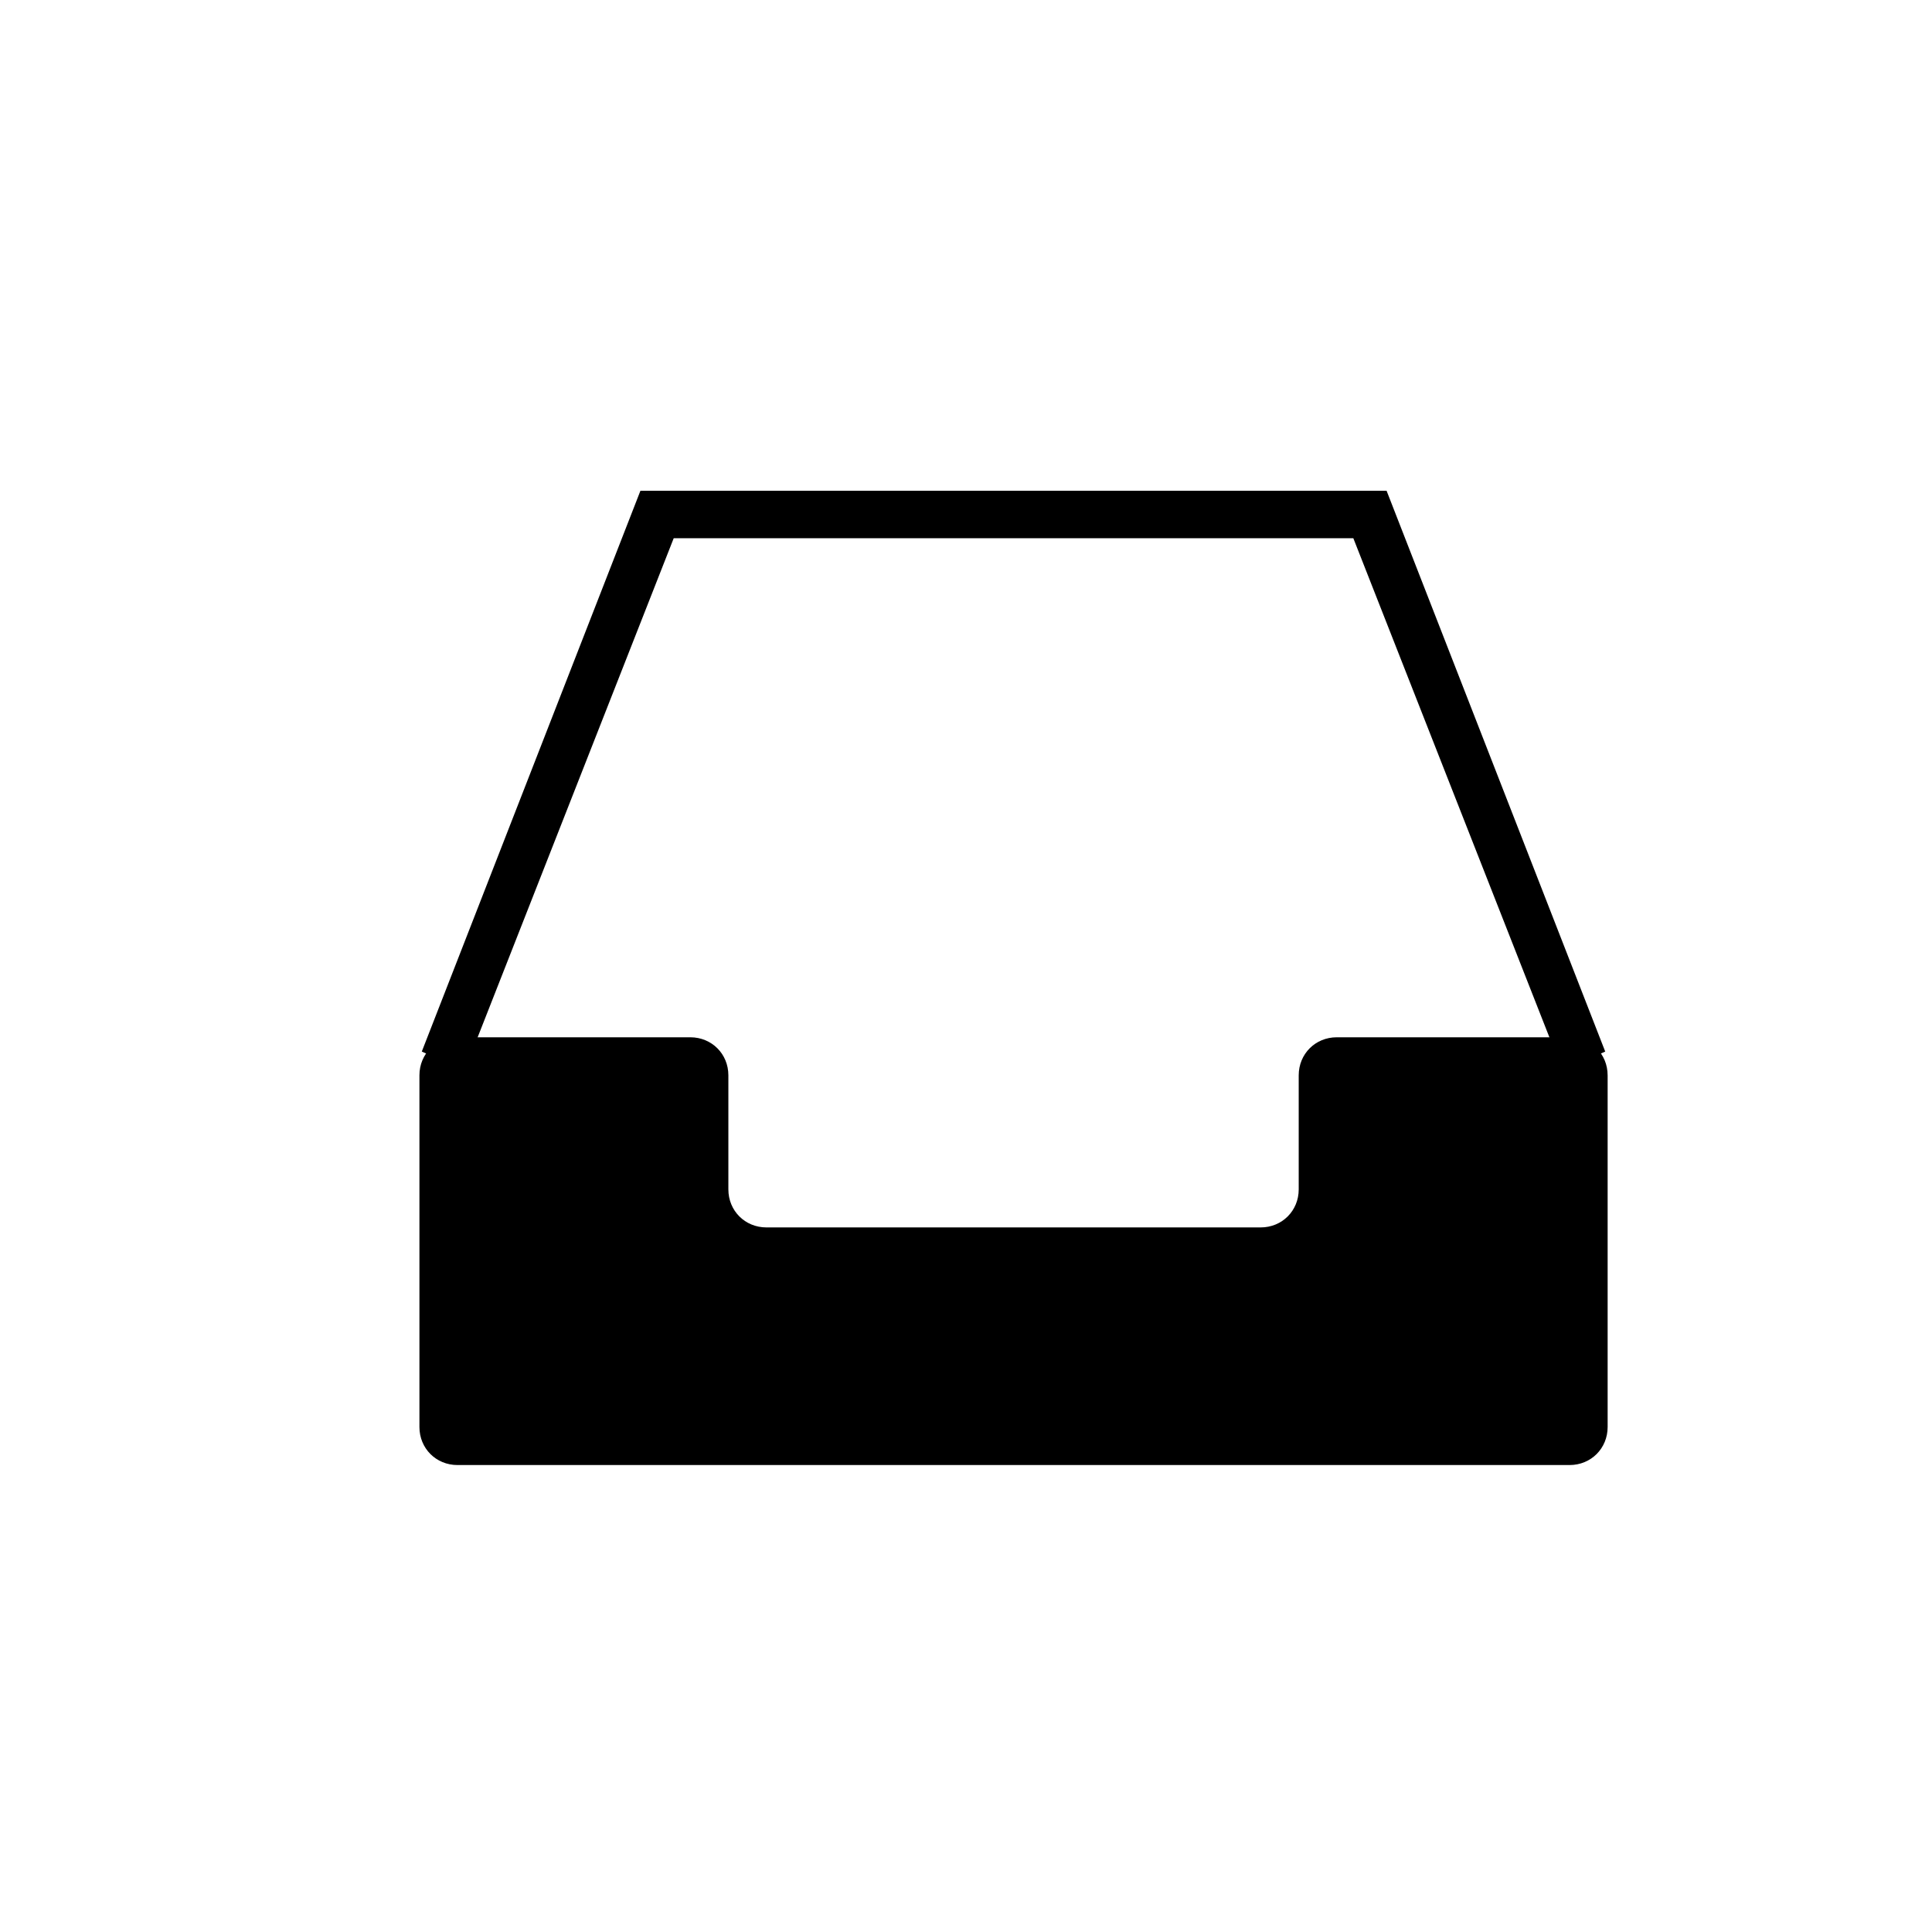
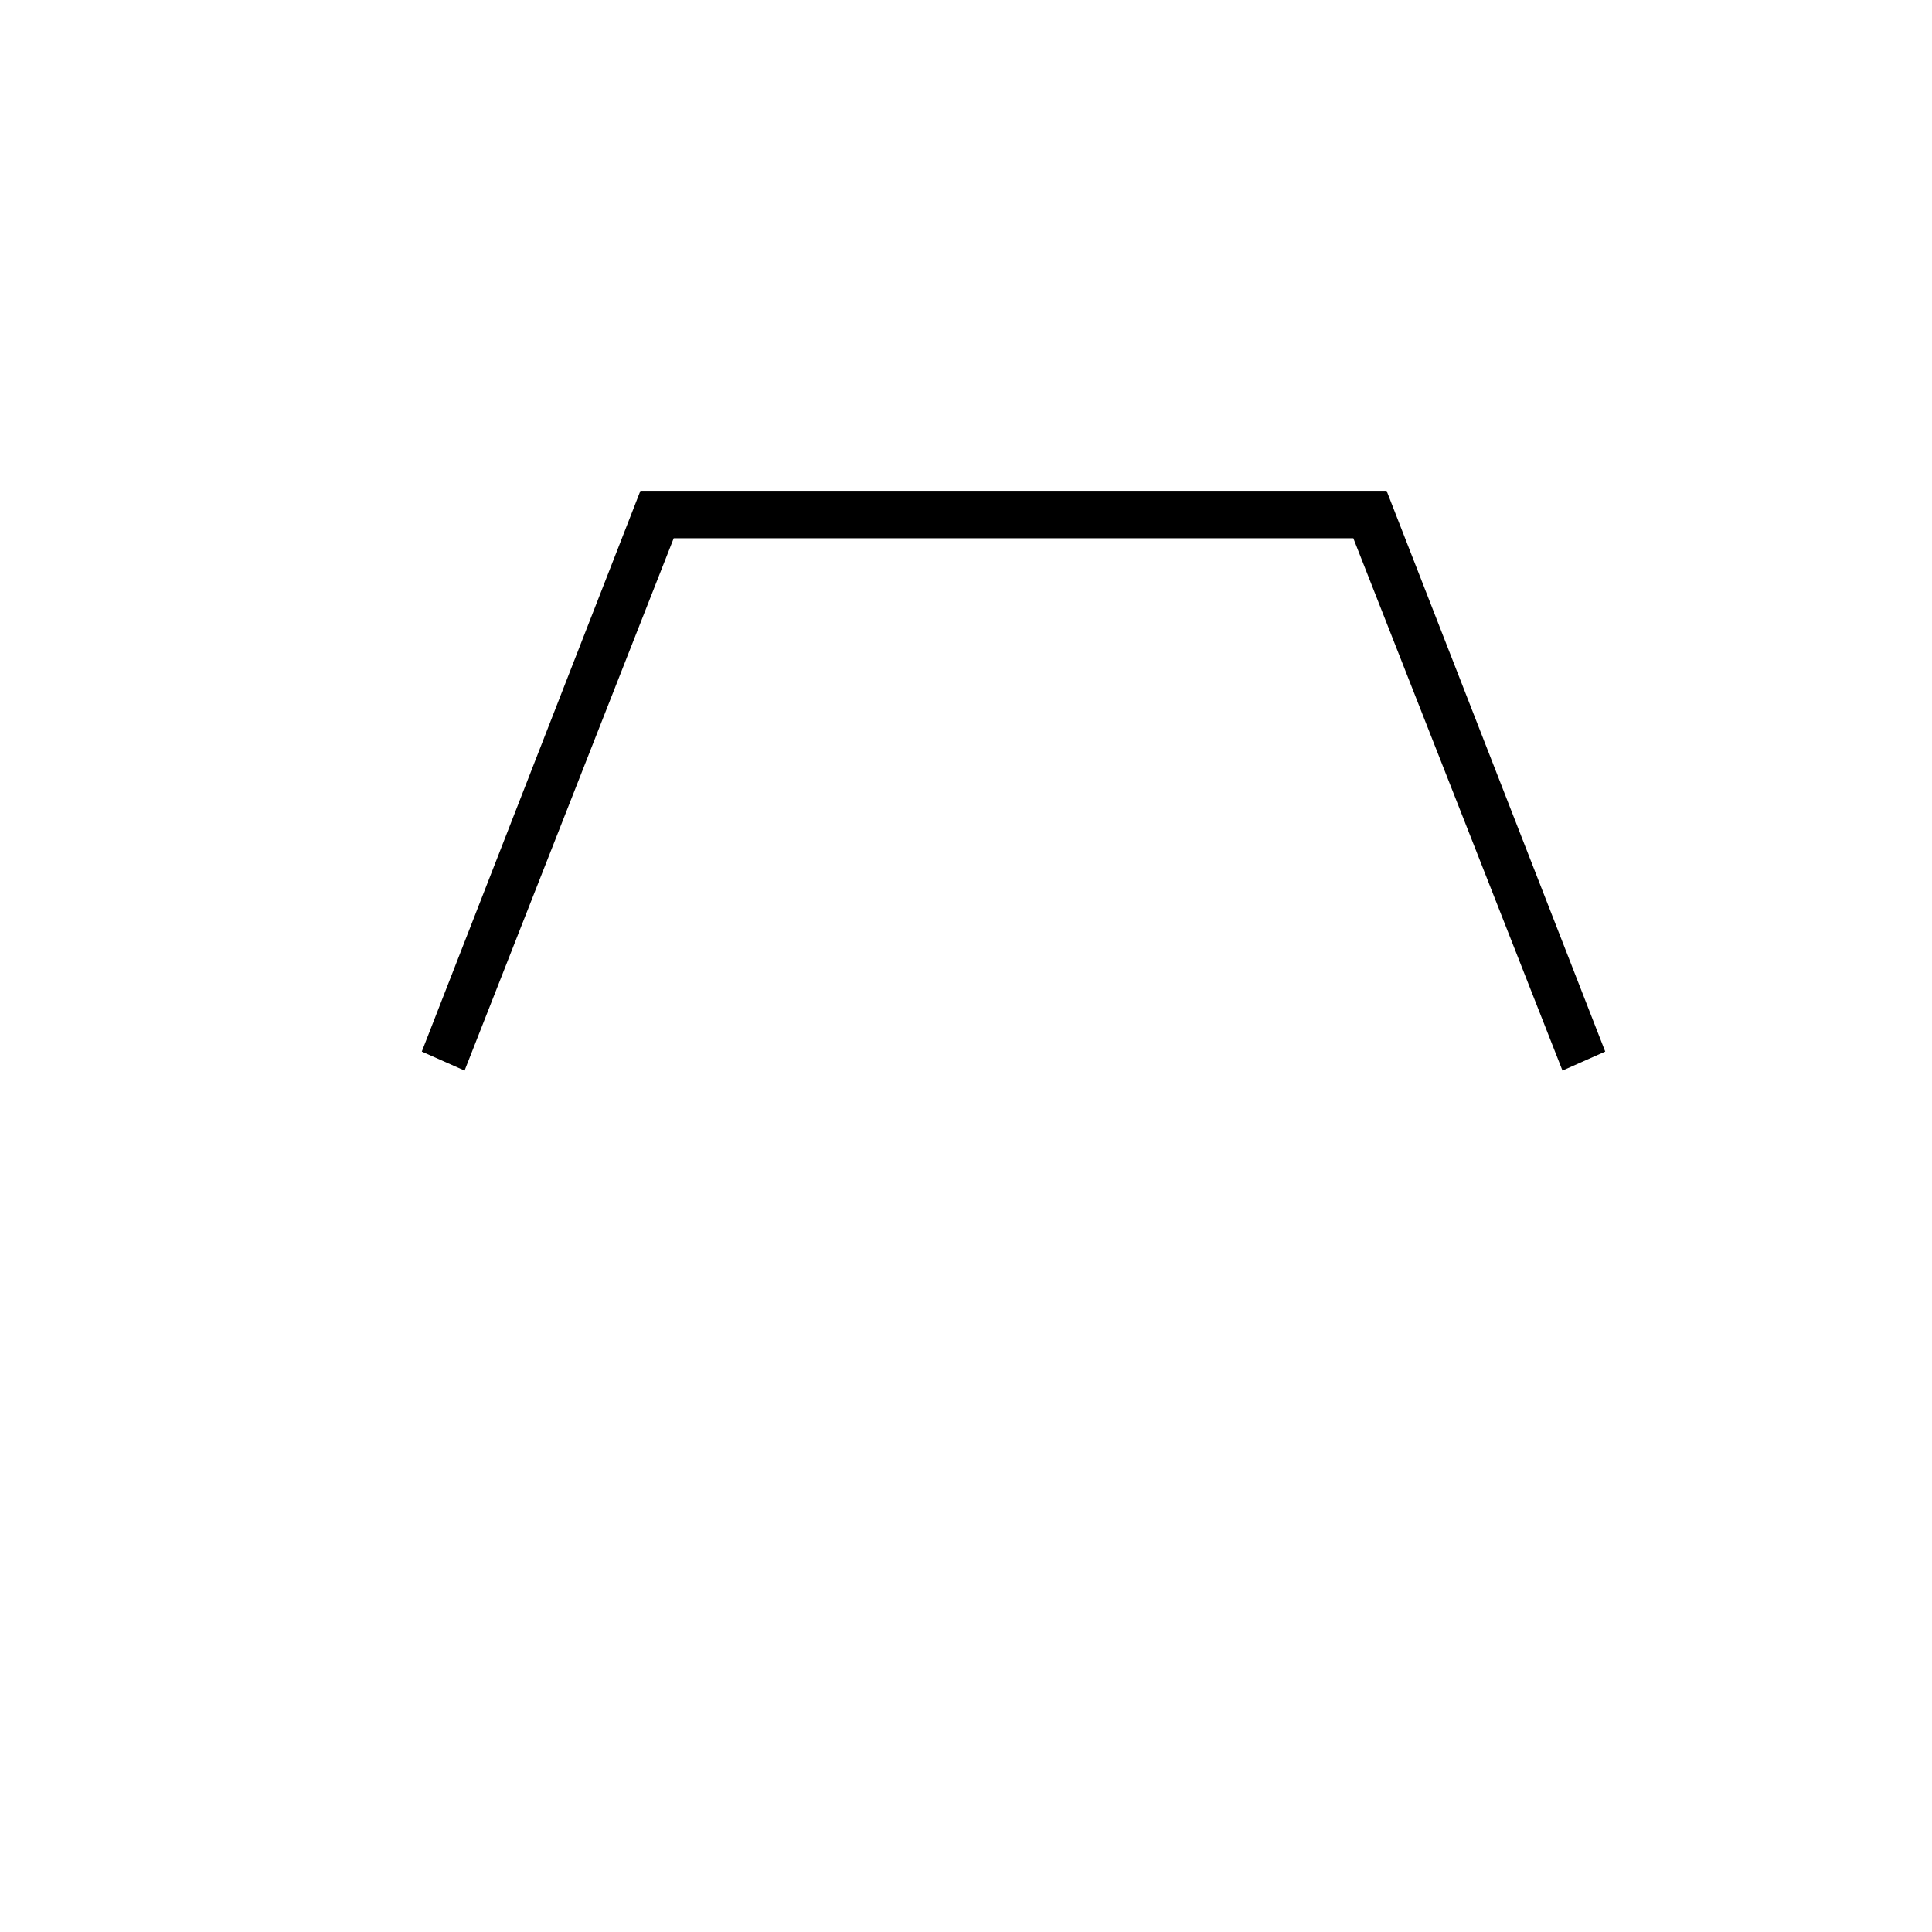
<svg xmlns="http://www.w3.org/2000/svg" fill="#000000" width="800px" height="800px" version="1.1" viewBox="144 144 512 512">
  <g>
-     <path d="m570.04 428.97v93.203c0 5.668-4.41 10.078-10.078 10.078h-294.73c-5.668 0-10.078-4.41-10.078-10.078v-93.203c0-5.668 4.41-10.078 10.078-10.078h61.715c5.668 0 10.078 4.41 10.078 10.078v30.23c0 5.668 4.41 10.078 10.078 10.078h130.99c5.668 0 10.078-4.41 10.078-10.078v-30.23c0-5.668 4.41-10.078 10.078-10.078h61.715c5.66 0 10.07 4.41 10.07 10.078z" />
    <path d="m558.07 427.71-55.422-141.07h-180.11l-55.422 141.07-11.336-5.035 57.941-148.62h197.74l57.941 148.62z" />
  </g>
</svg>